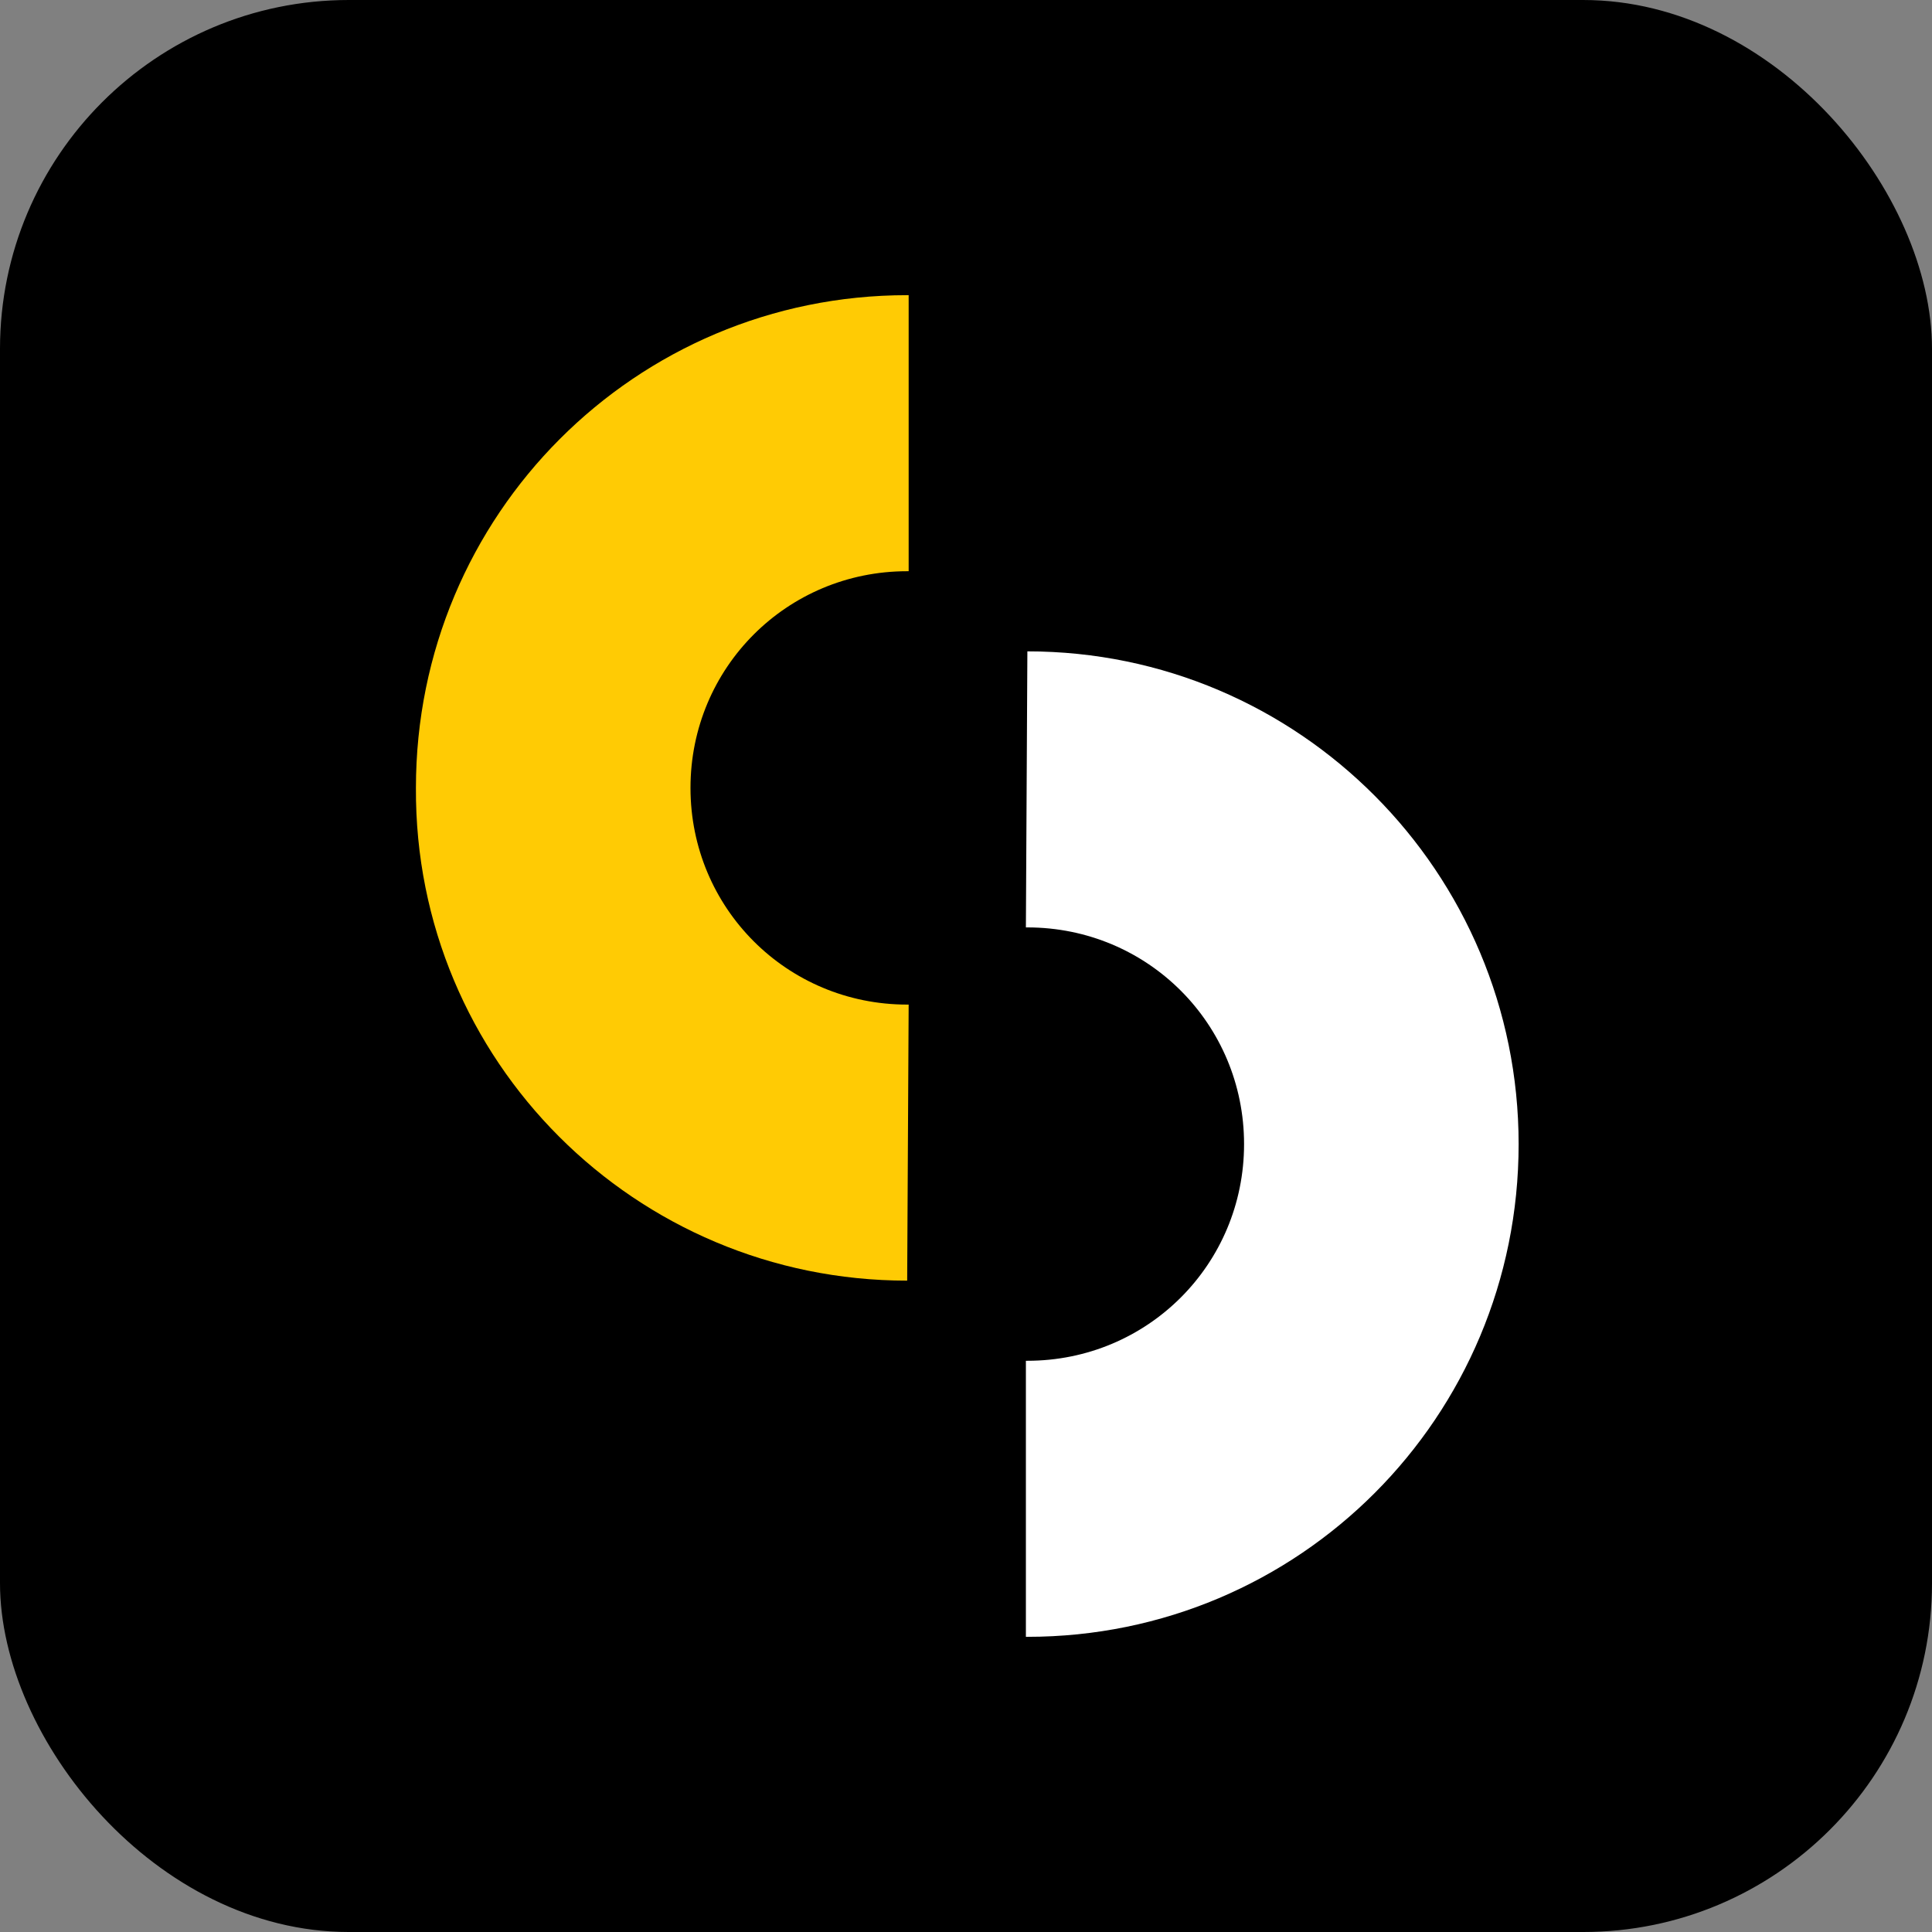
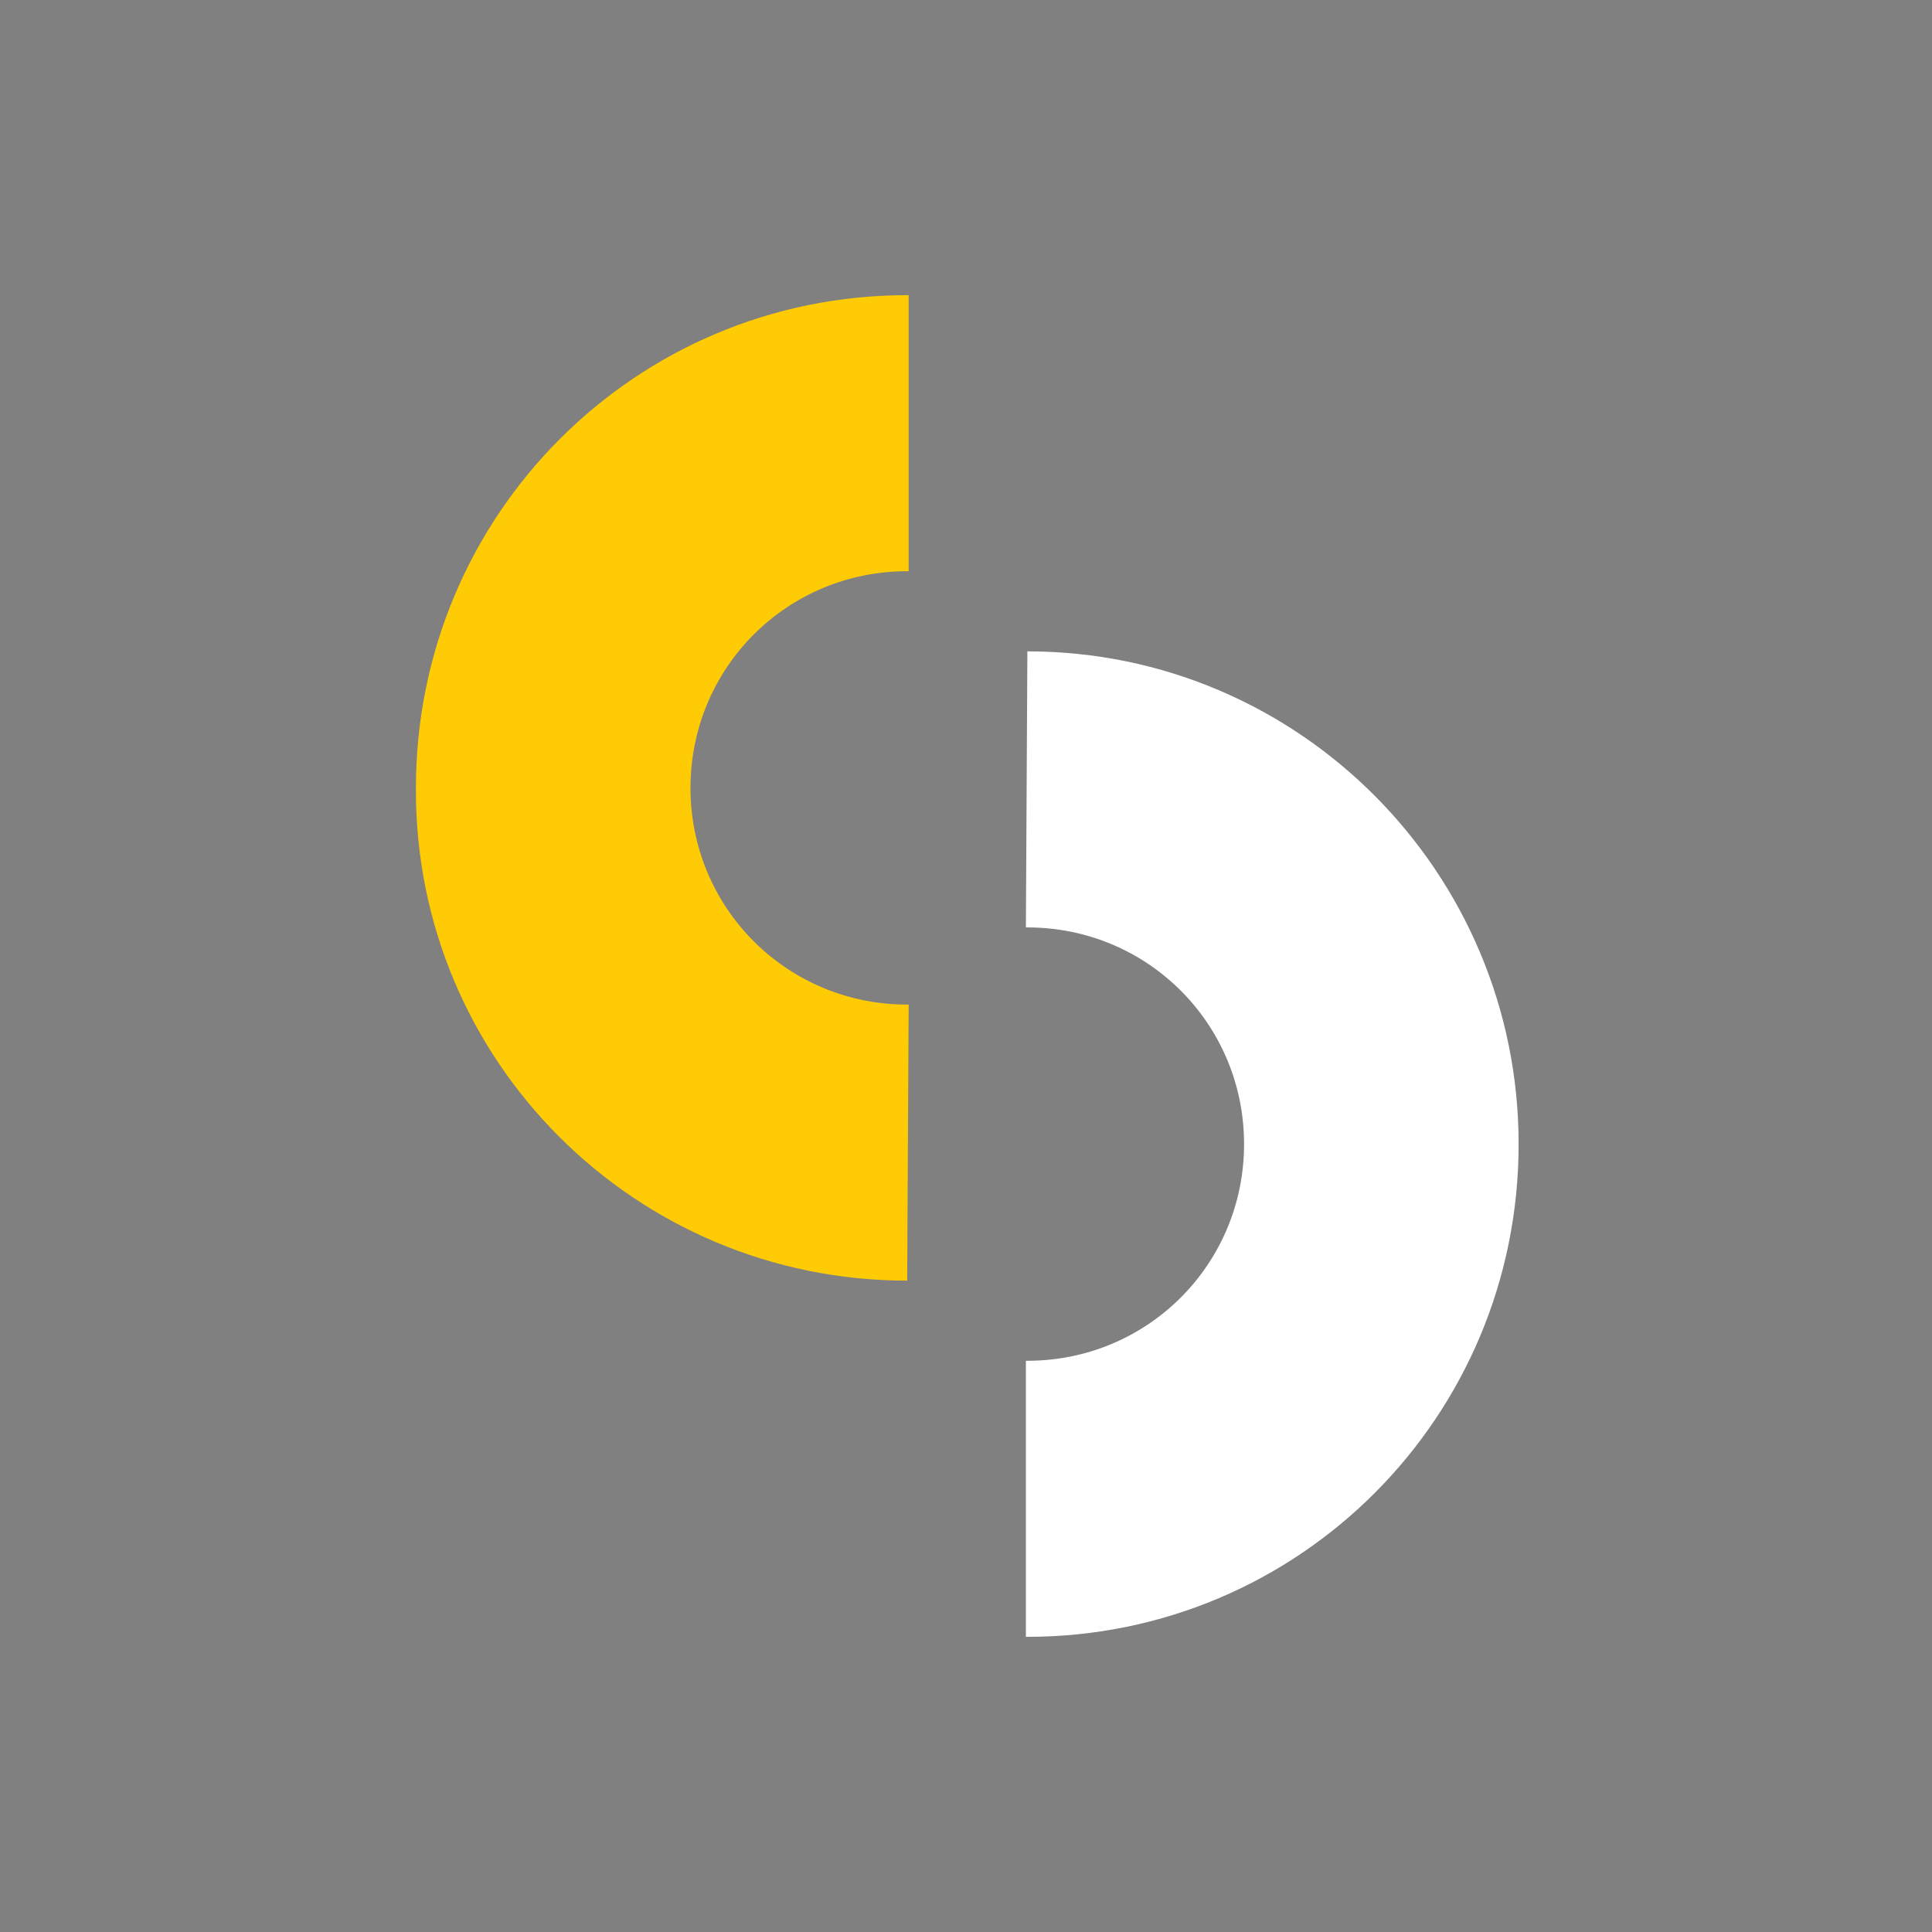
<svg xmlns="http://www.w3.org/2000/svg" width="720" height="720" viewBox="0 0 720 720" fill="none">
  <rect x="0" y="0" width="720" height="720" fill="#808080" stroke="none" />
-   <rect width="720" height="720" rx="130" fill="black" />
  <path d="M382.873 242.742C382.873 242.742 382.32 242.742 382.873 242.742L382.32 345.618H382.873C427.674 345.618 463.626 381.569 463.626 426.37C463.626 471.171 427.674 507.122 382.873 507.122H382.32V609.998H382.873C484.09 609.998 565.948 528.14 565.948 426.37C565.948 325.154 484.09 242.742 382.873 242.742V242.742Z" fill="white" />
  <path d="M338.078 477.256L338.631 374.38H338.078C293.277 374.38 257.326 338.429 257.326 293.628C257.326 248.827 293.277 212.876 338.078 212.876H338.631V110H338.078C236.861 110 155.003 191.858 155.003 293.628C154.45 395.398 236.861 477.256 338.078 477.256Z" fill="#FFCB04" />
</svg>